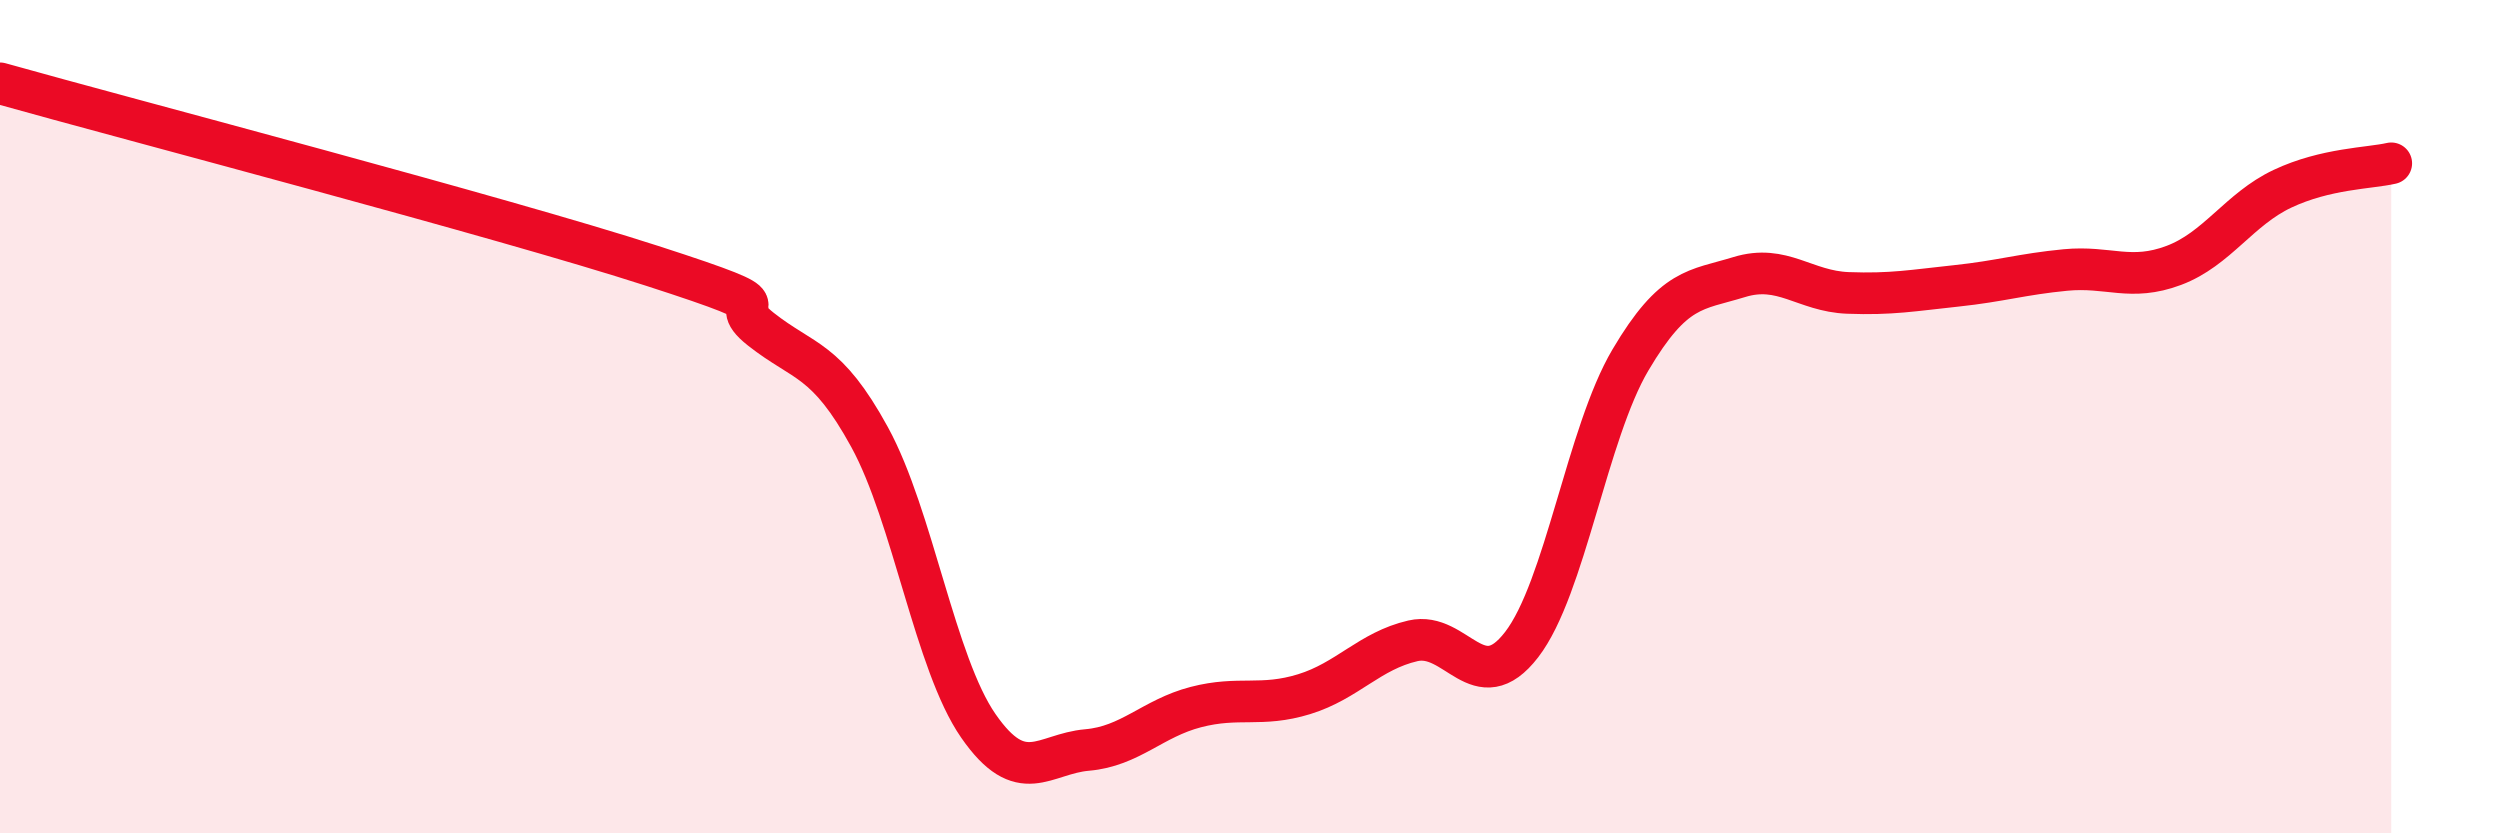
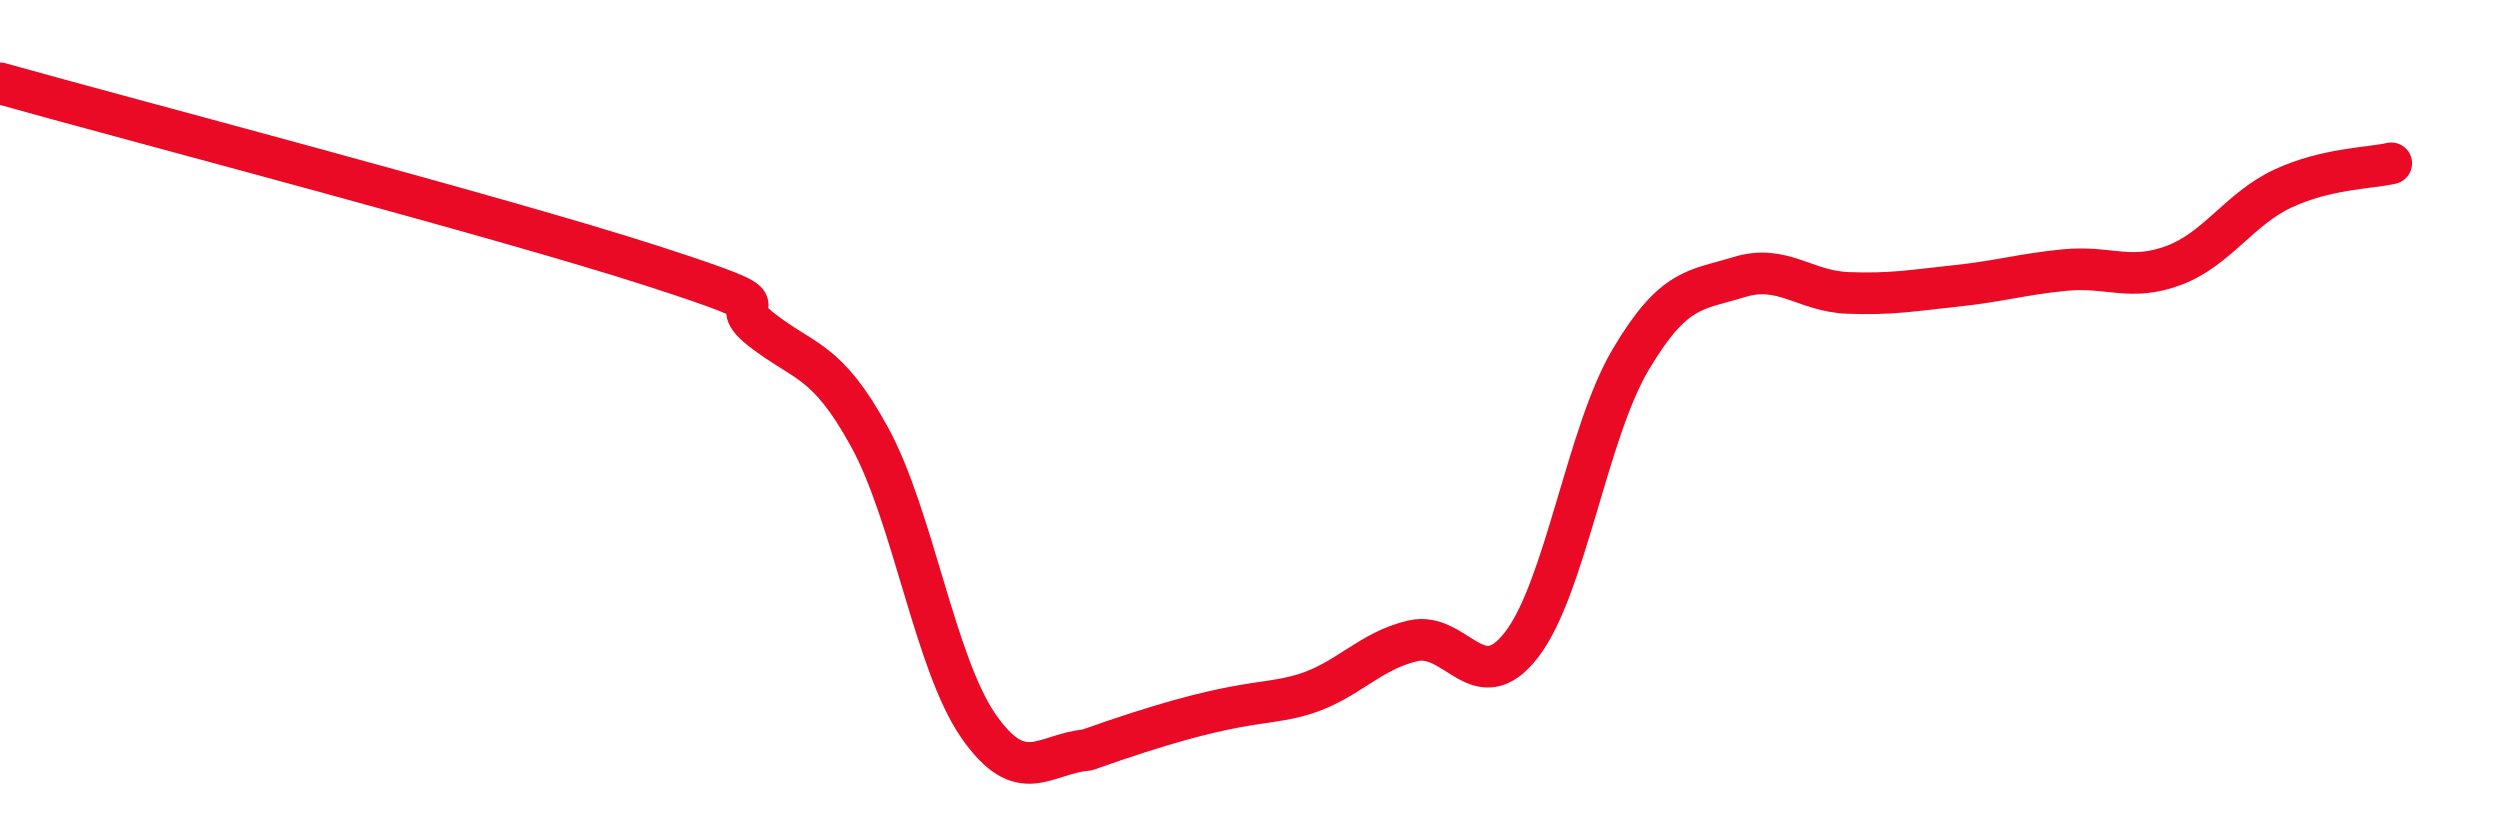
<svg xmlns="http://www.w3.org/2000/svg" width="60" height="20" viewBox="0 0 60 20">
-   <path d="M 0,2 C 3.13,2.88 12,5.2 15.65,6.38 C 19.3,7.56 17.22,7.08 18.26,7.9 C 19.3,8.72 19.83,8.59 20.87,10.49 C 21.91,12.39 22.44,15.92 23.48,17.42 C 24.52,18.92 25.05,18.09 26.09,18 C 27.13,17.91 27.66,17.24 28.7,16.97 C 29.74,16.7 30.26,16.98 31.3,16.66 C 32.34,16.34 32.87,15.62 33.91,15.38 C 34.95,15.14 35.48,16.82 36.52,15.47 C 37.56,14.12 38.09,10.4 39.13,8.64 C 40.17,6.88 40.7,6.97 41.74,6.65 C 42.78,6.33 43.31,6.99 44.35,7.03 C 45.39,7.07 45.92,6.97 46.96,6.86 C 48,6.75 48.53,6.58 49.57,6.48 C 50.61,6.38 51.13,6.76 52.17,6.37 C 53.21,5.98 53.74,5.02 54.78,4.53 C 55.82,4.04 56.87,4.04 57.39,3.92L57.39 20L0 20Z" fill="#EB0A25" opacity="0.1" stroke-linecap="round" stroke-linejoin="round" />
-   <path d="M 0,2 C 3.13,2.88 12,5.2 15.65,6.38 C 19.3,7.56 17.22,7.08 18.26,7.9 C 19.3,8.72 19.83,8.59 20.87,10.49 C 21.91,12.39 22.44,15.92 23.48,17.42 C 24.52,18.92 25.05,18.09 26.09,18 C 27.13,17.91 27.66,17.24 28.7,16.97 C 29.74,16.7 30.26,16.98 31.3,16.66 C 32.34,16.34 32.87,15.62 33.91,15.38 C 34.95,15.14 35.48,16.82 36.52,15.47 C 37.56,14.12 38.09,10.4 39.13,8.64 C 40.17,6.88 40.7,6.97 41.74,6.65 C 42.78,6.33 43.31,6.99 44.35,7.03 C 45.39,7.07 45.92,6.97 46.96,6.86 C 48,6.75 48.53,6.58 49.57,6.48 C 50.61,6.38 51.13,6.76 52.17,6.37 C 53.21,5.98 53.74,5.02 54.78,4.53 C 55.82,4.04 56.87,4.04 57.39,3.92" stroke="#EB0A25" stroke-width="1" fill="none" stroke-linecap="round" stroke-linejoin="round" />
+   <path d="M 0,2 C 3.13,2.88 12,5.2 15.65,6.38 C 19.3,7.56 17.22,7.08 18.26,7.9 C 19.3,8.72 19.83,8.59 20.87,10.49 C 21.91,12.39 22.44,15.92 23.48,17.42 C 24.52,18.92 25.05,18.09 26.09,18 C 29.74,16.7 30.26,16.98 31.3,16.66 C 32.34,16.34 32.87,15.62 33.91,15.38 C 34.95,15.14 35.48,16.82 36.52,15.47 C 37.56,14.12 38.09,10.4 39.13,8.64 C 40.17,6.88 40.7,6.97 41.74,6.65 C 42.78,6.33 43.31,6.99 44.35,7.03 C 45.39,7.07 45.92,6.97 46.96,6.86 C 48,6.75 48.53,6.58 49.57,6.48 C 50.61,6.38 51.13,6.76 52.17,6.37 C 53.21,5.98 53.74,5.02 54.78,4.53 C 55.82,4.04 56.87,4.04 57.39,3.92" stroke="#EB0A25" stroke-width="1" fill="none" stroke-linecap="round" stroke-linejoin="round" />
</svg>